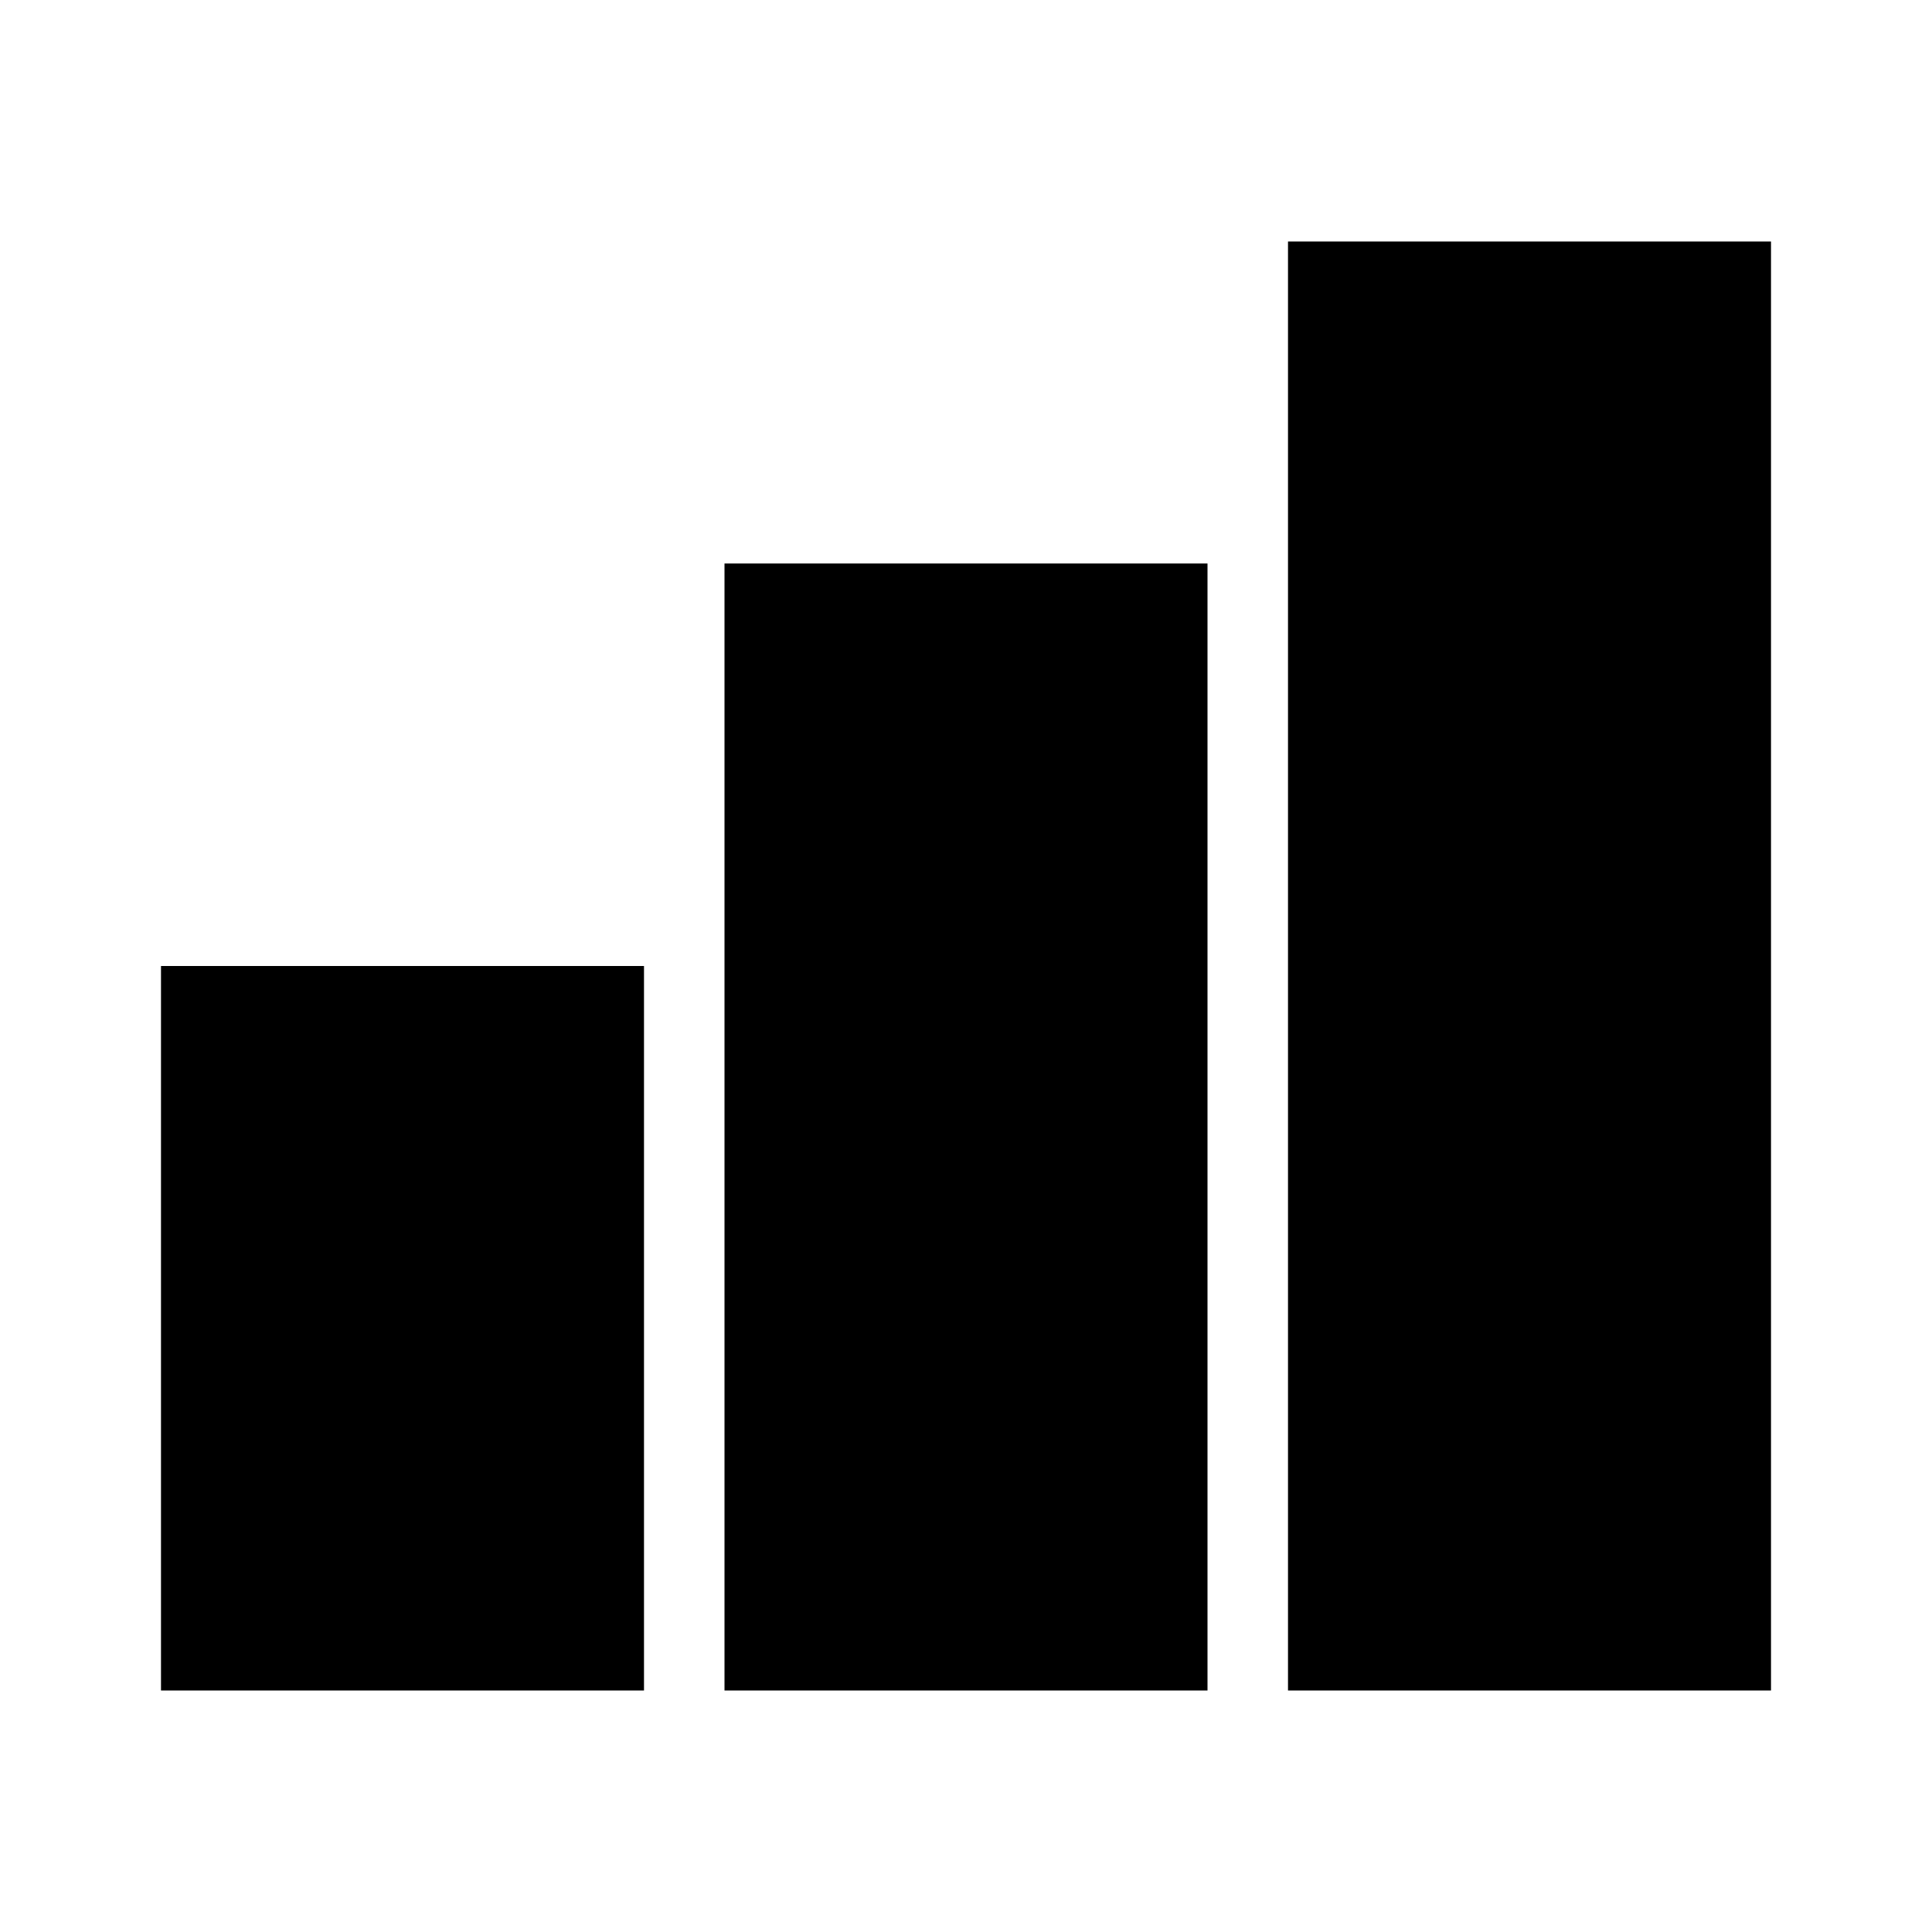
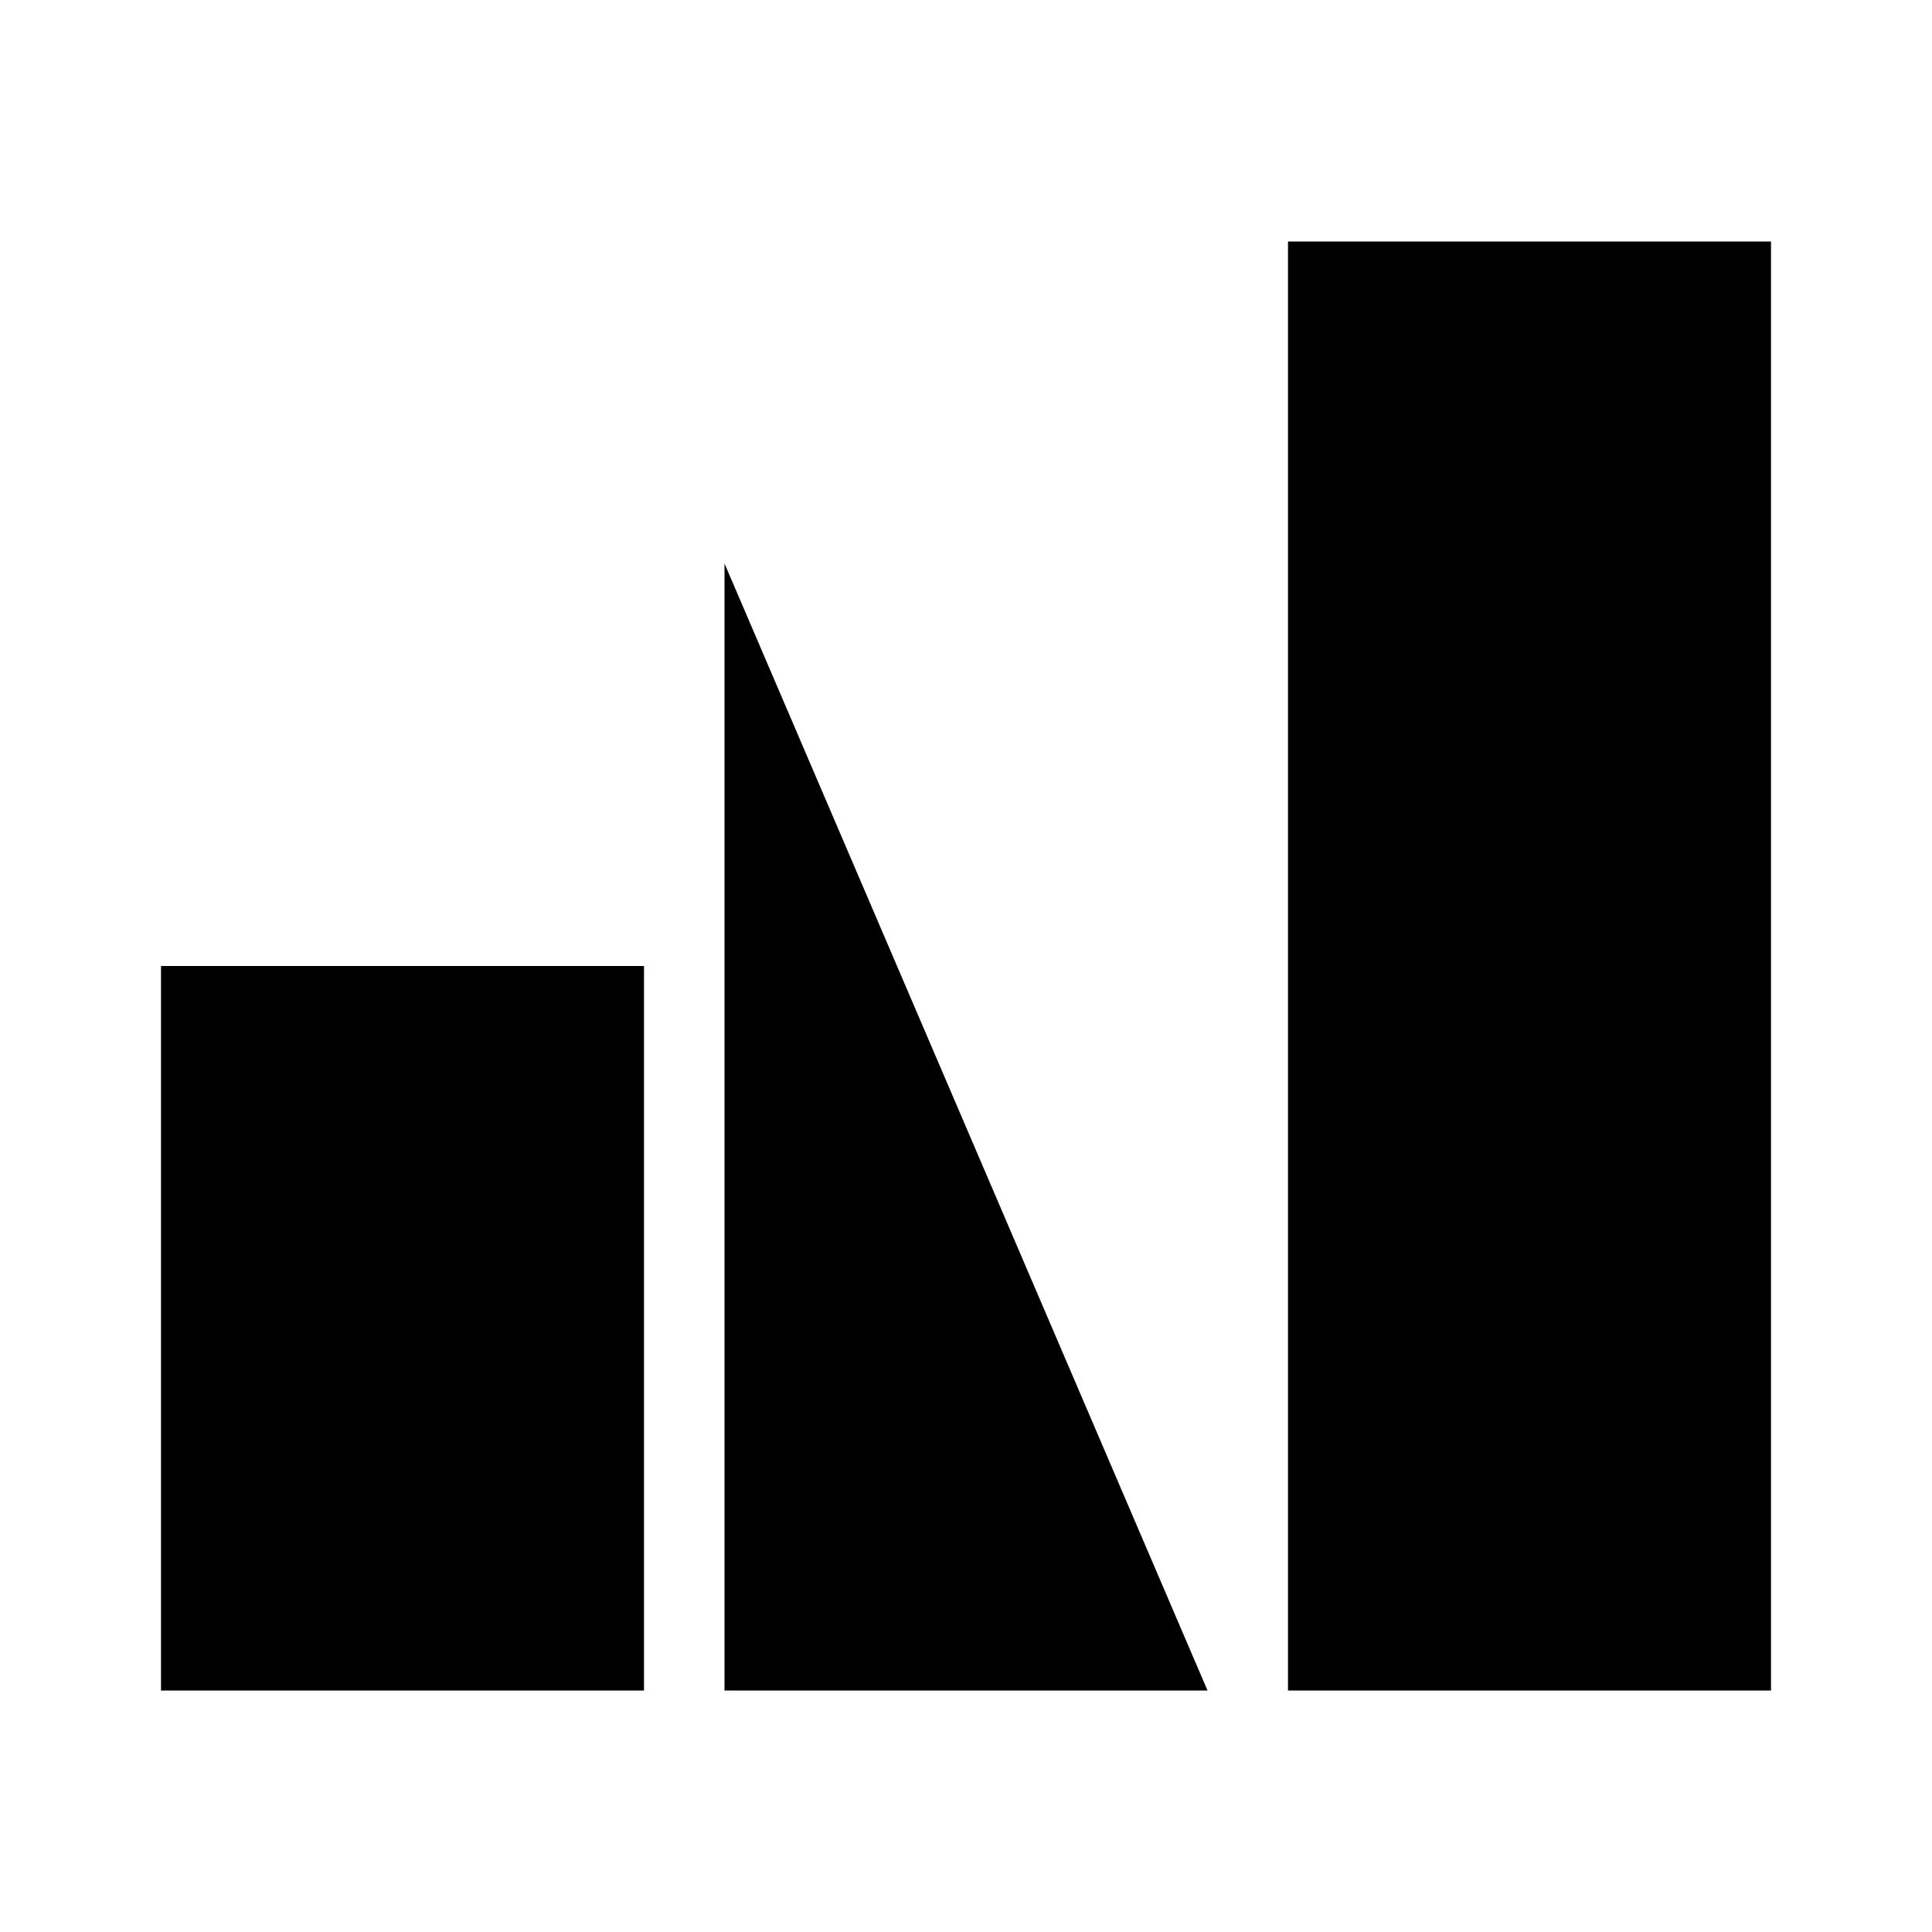
<svg xmlns="http://www.w3.org/2000/svg" viewBox="0 0 24 24" enable-background="new 0 0 24 24">
-   <path d="M 16 3 L 16 21 L 22 21 L 22 3 L 16 3 z M 9 7 L 9 21 L 15 21 L 15 7 L 9 7 z M 2 12 L 2 21 L 8 21 L 8 12 L 2 12 z" />
+   <path d="M 16 3 L 16 21 L 22 21 L 22 3 L 16 3 z M 9 7 L 9 21 L 15 21 L 9 7 z M 2 12 L 2 21 L 8 21 L 8 12 L 2 12 z" />
</svg>